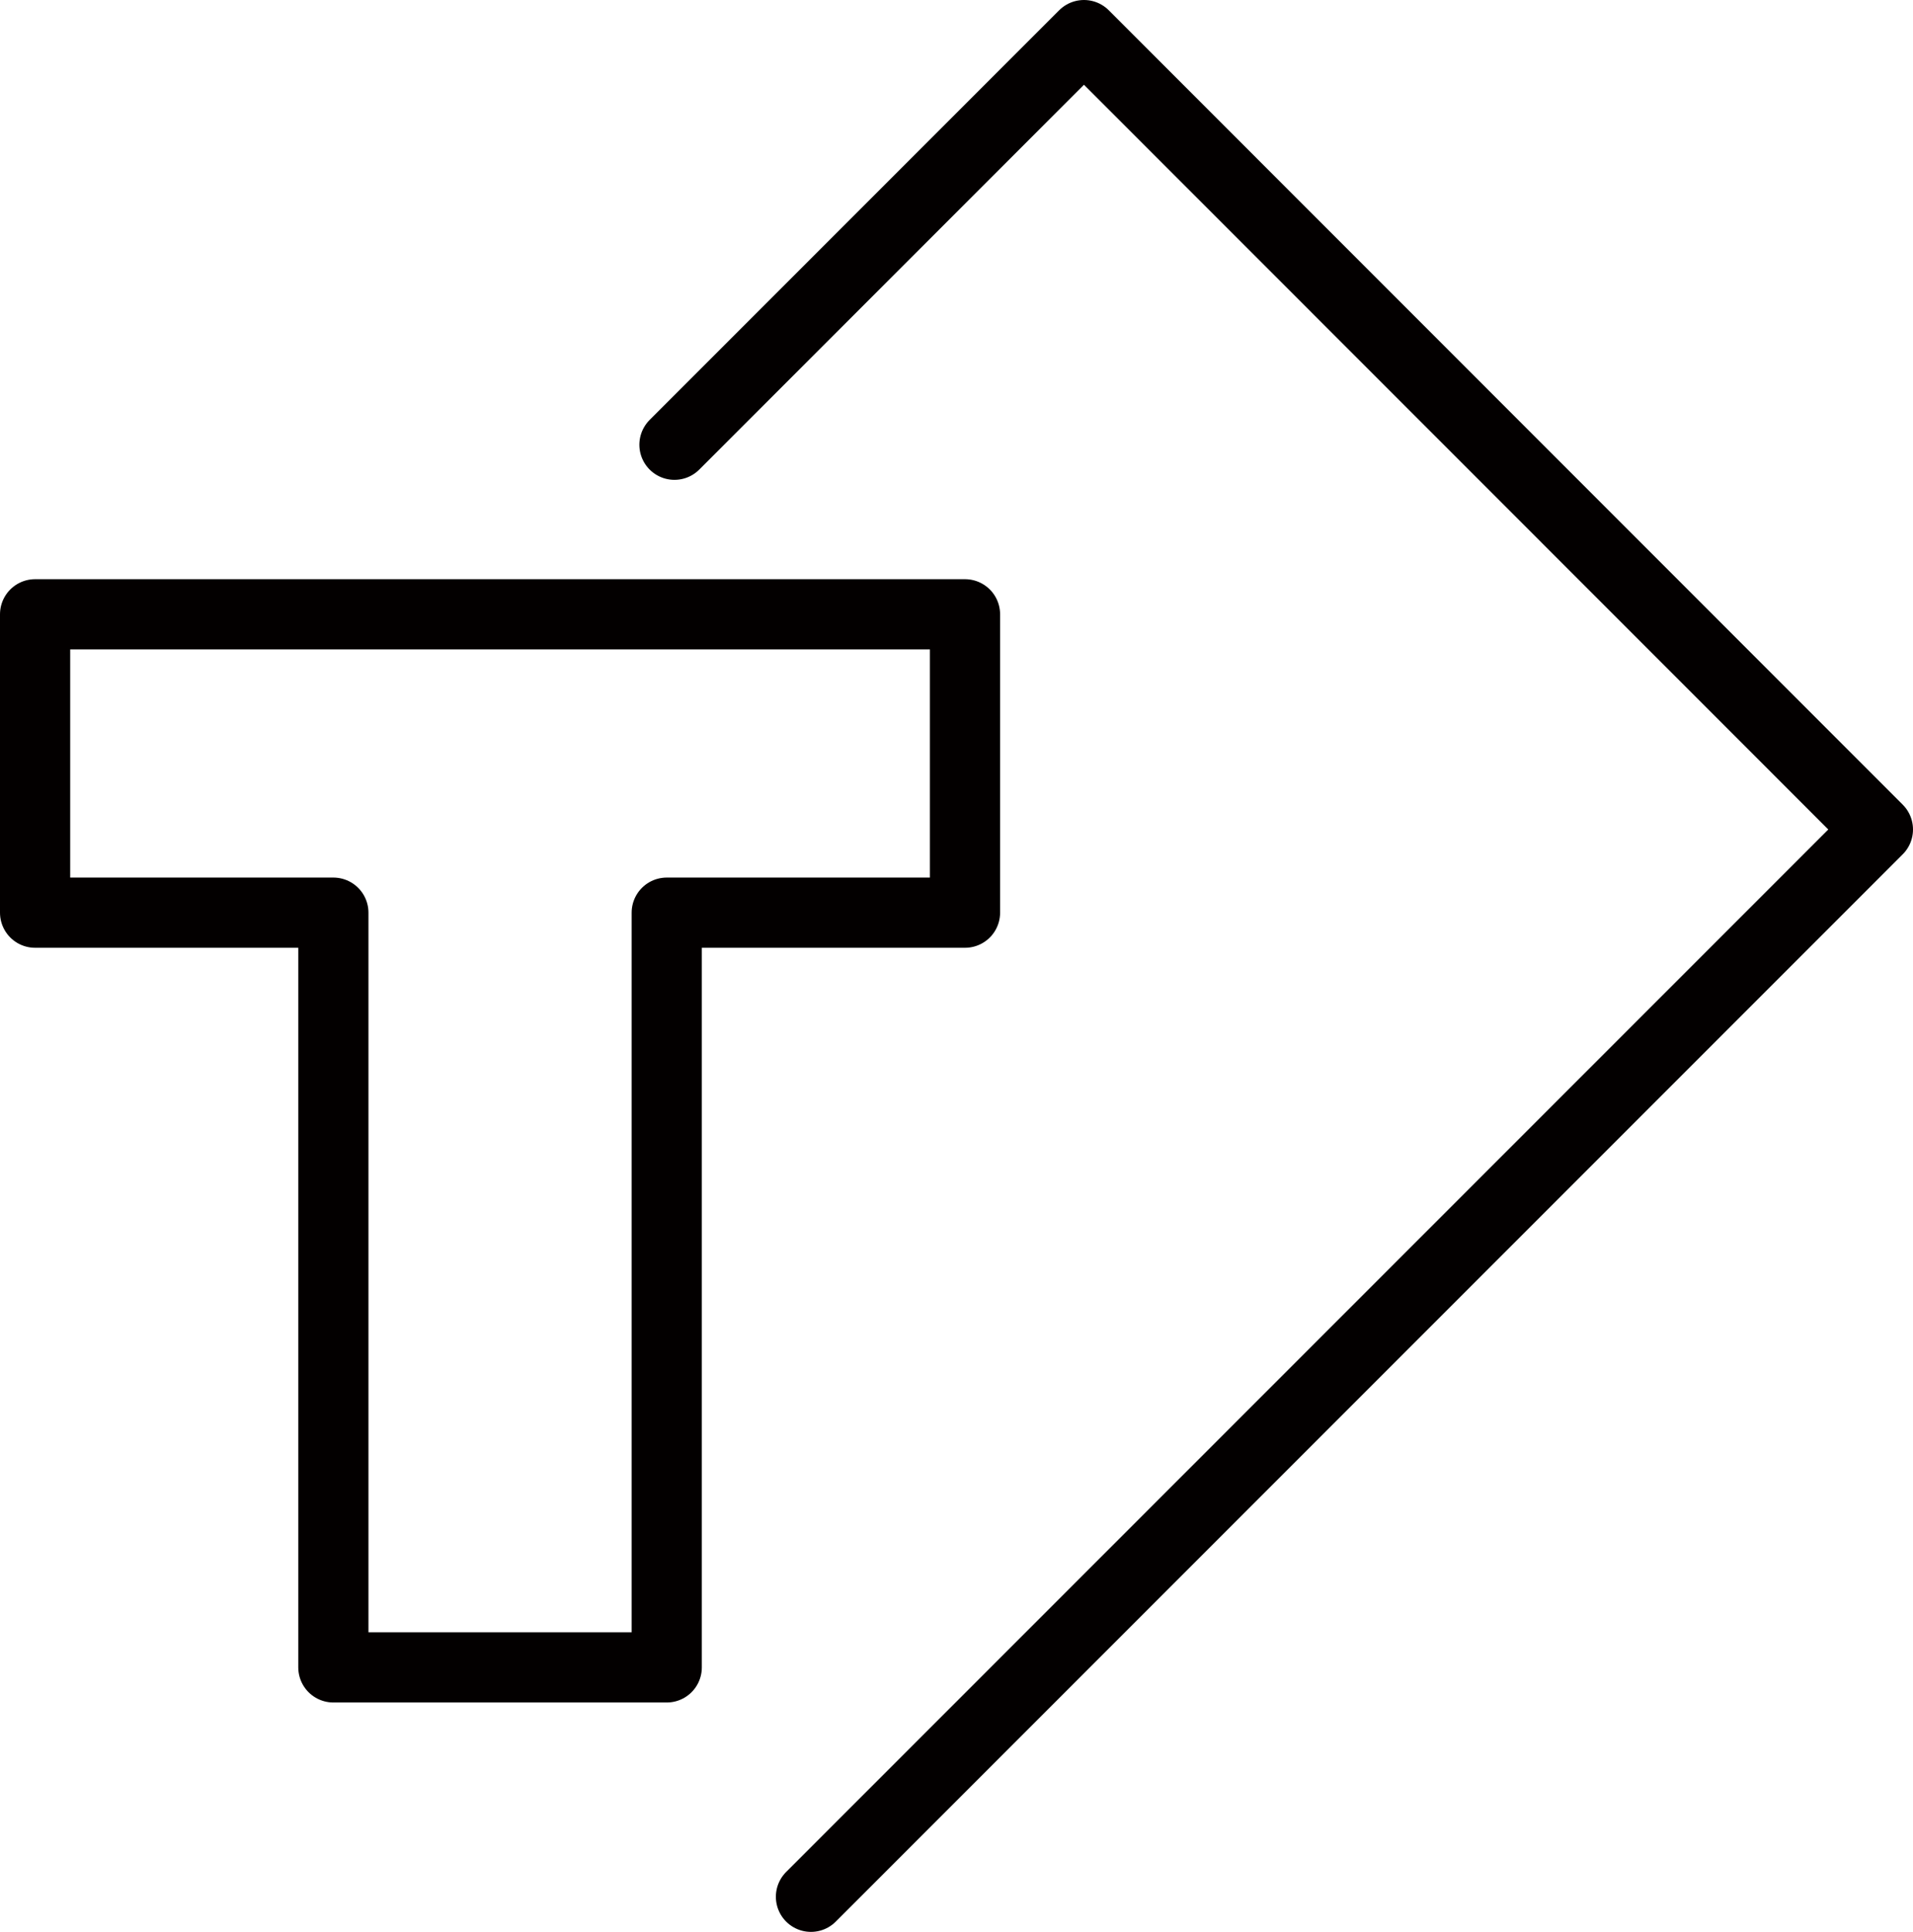
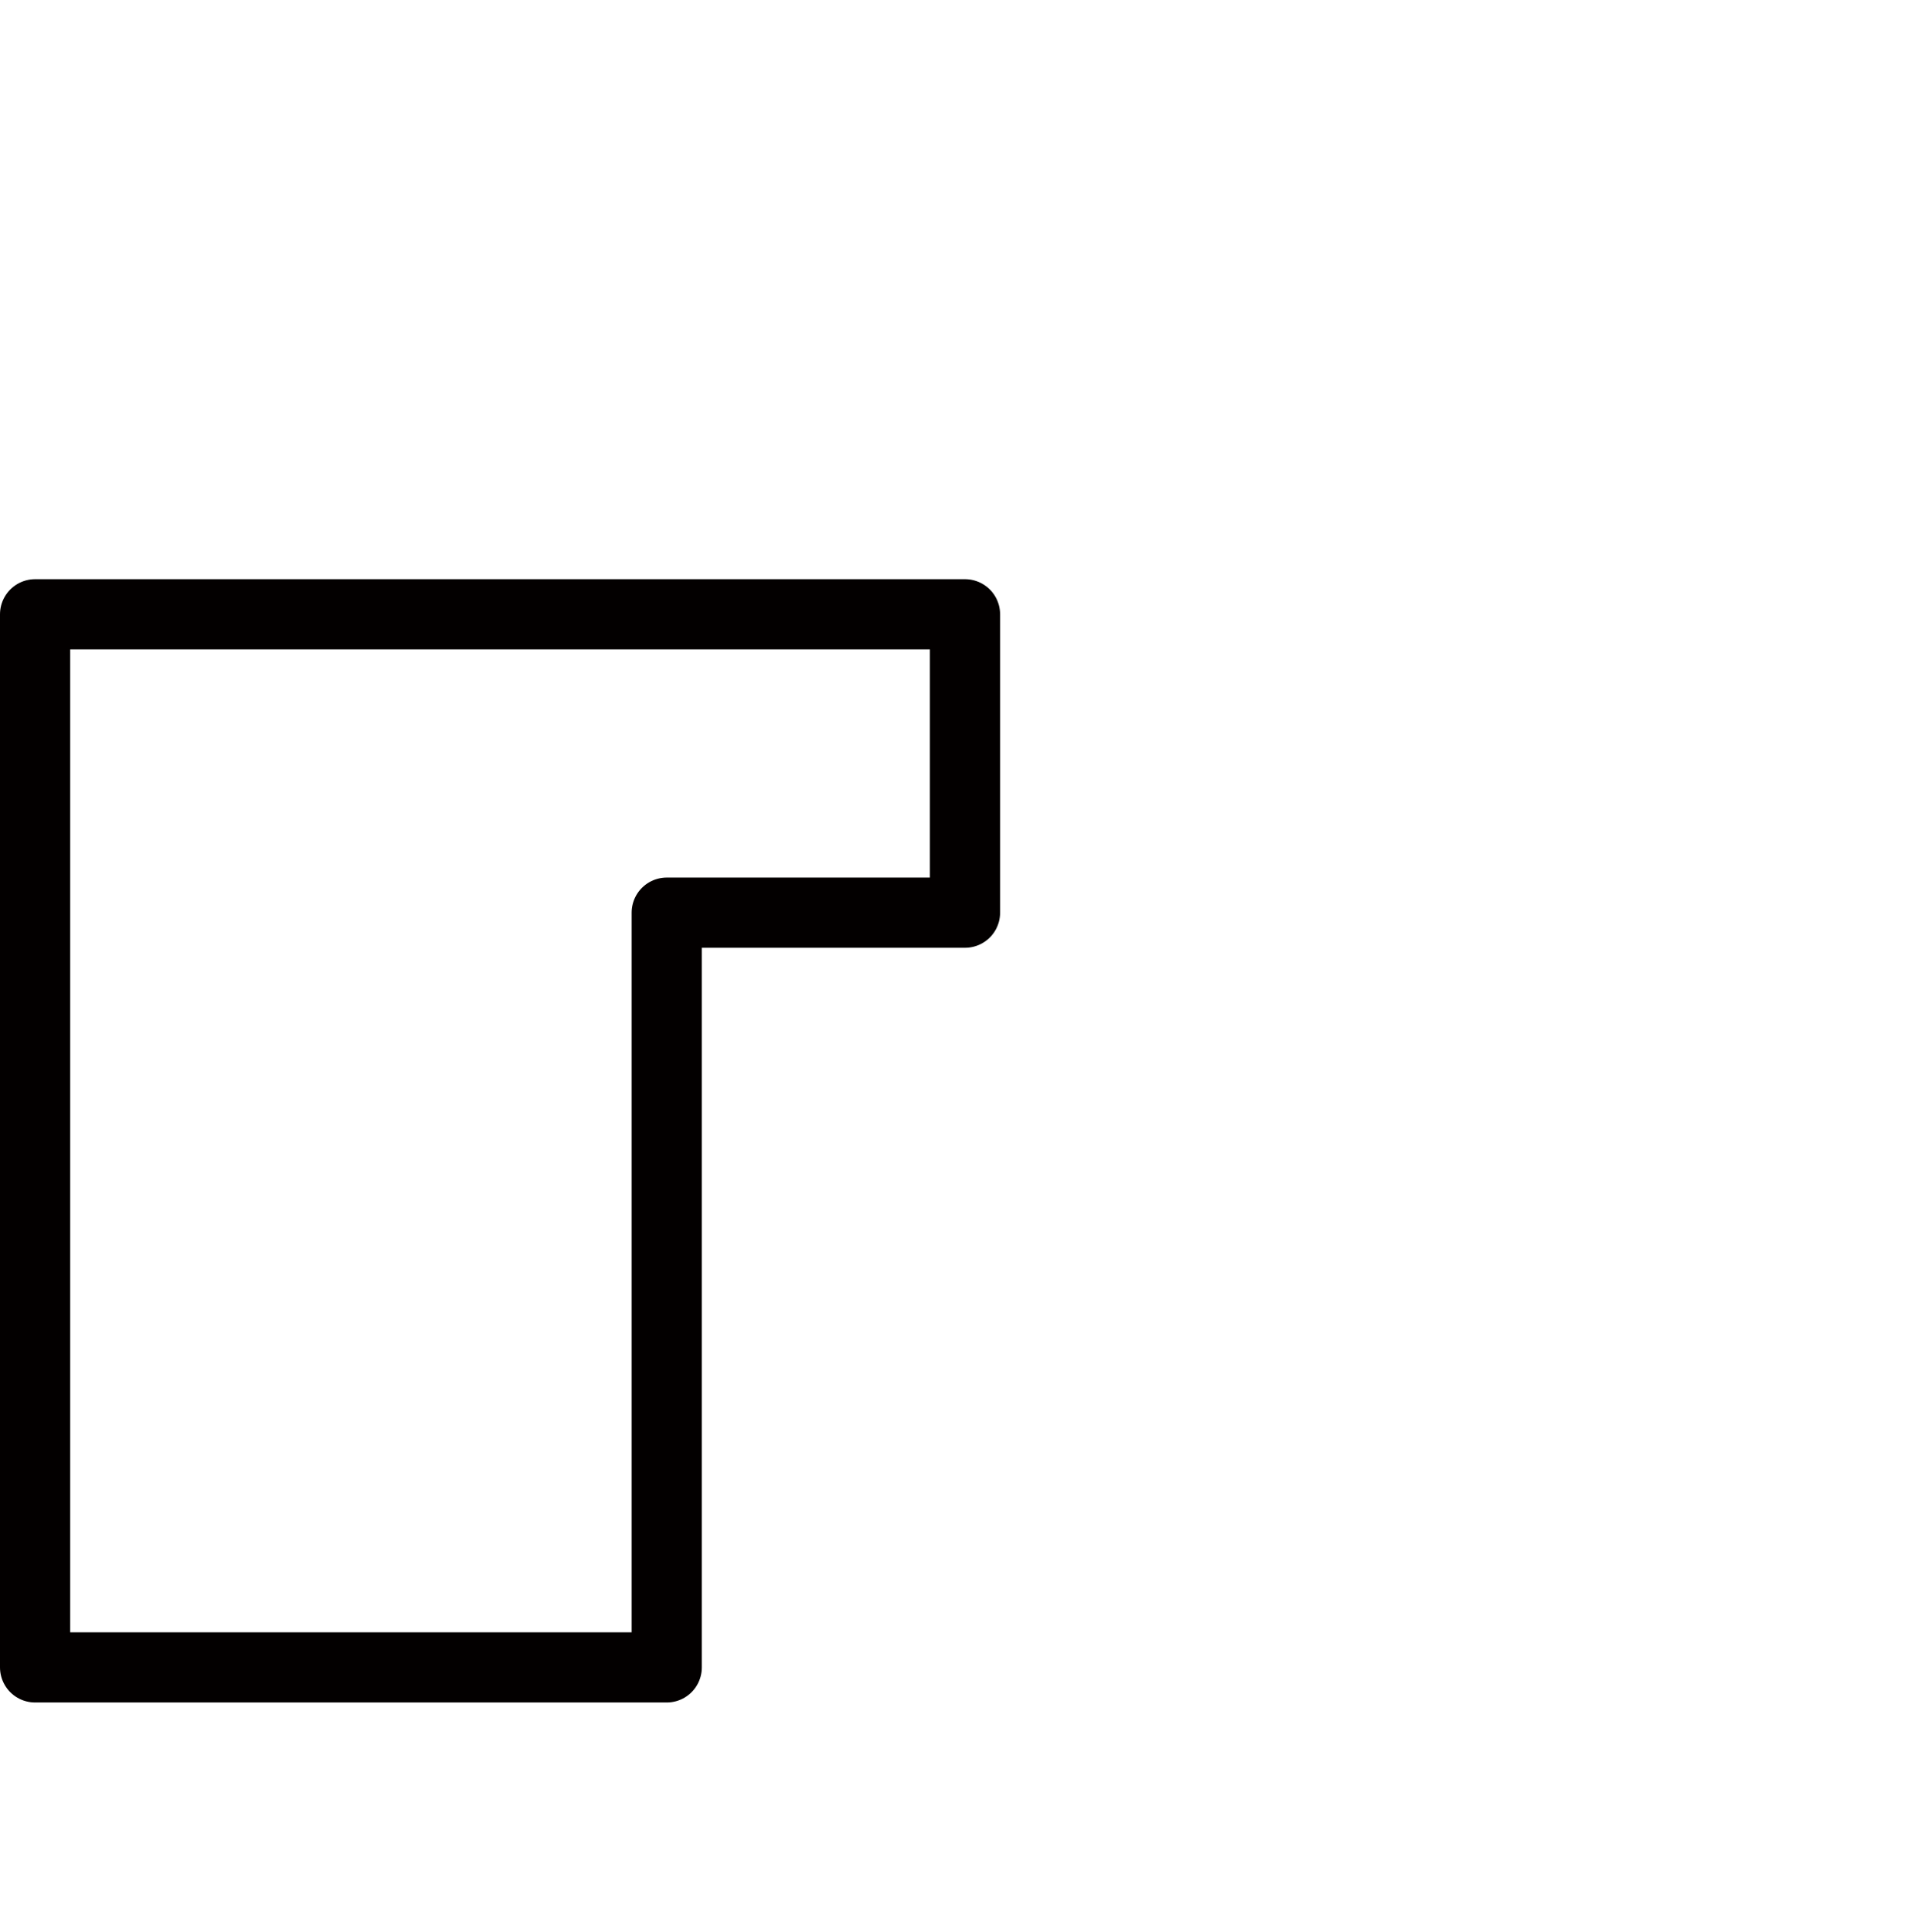
<svg xmlns="http://www.w3.org/2000/svg" viewBox="0 0 109.03 110.07">
  <title>Asset 1</title>
-   <path d="M2,35H55V52H38V95H19V52H2Z" style="fill:none;stroke:#030000;stroke-linecap:round;stroke-linejoin:round;stroke-width:4px" />
-   <polyline points="38.44 25.34 61.78 2 107.03 47.26 46.22 108.07" style="fill:none;stroke:#030000;stroke-linecap:round;stroke-linejoin:round;stroke-width:4px" />
+   <path d="M2,35H55V52H38V95H19H2Z" style="fill:none;stroke:#030000;stroke-linecap:round;stroke-linejoin:round;stroke-width:4px" />
</svg>